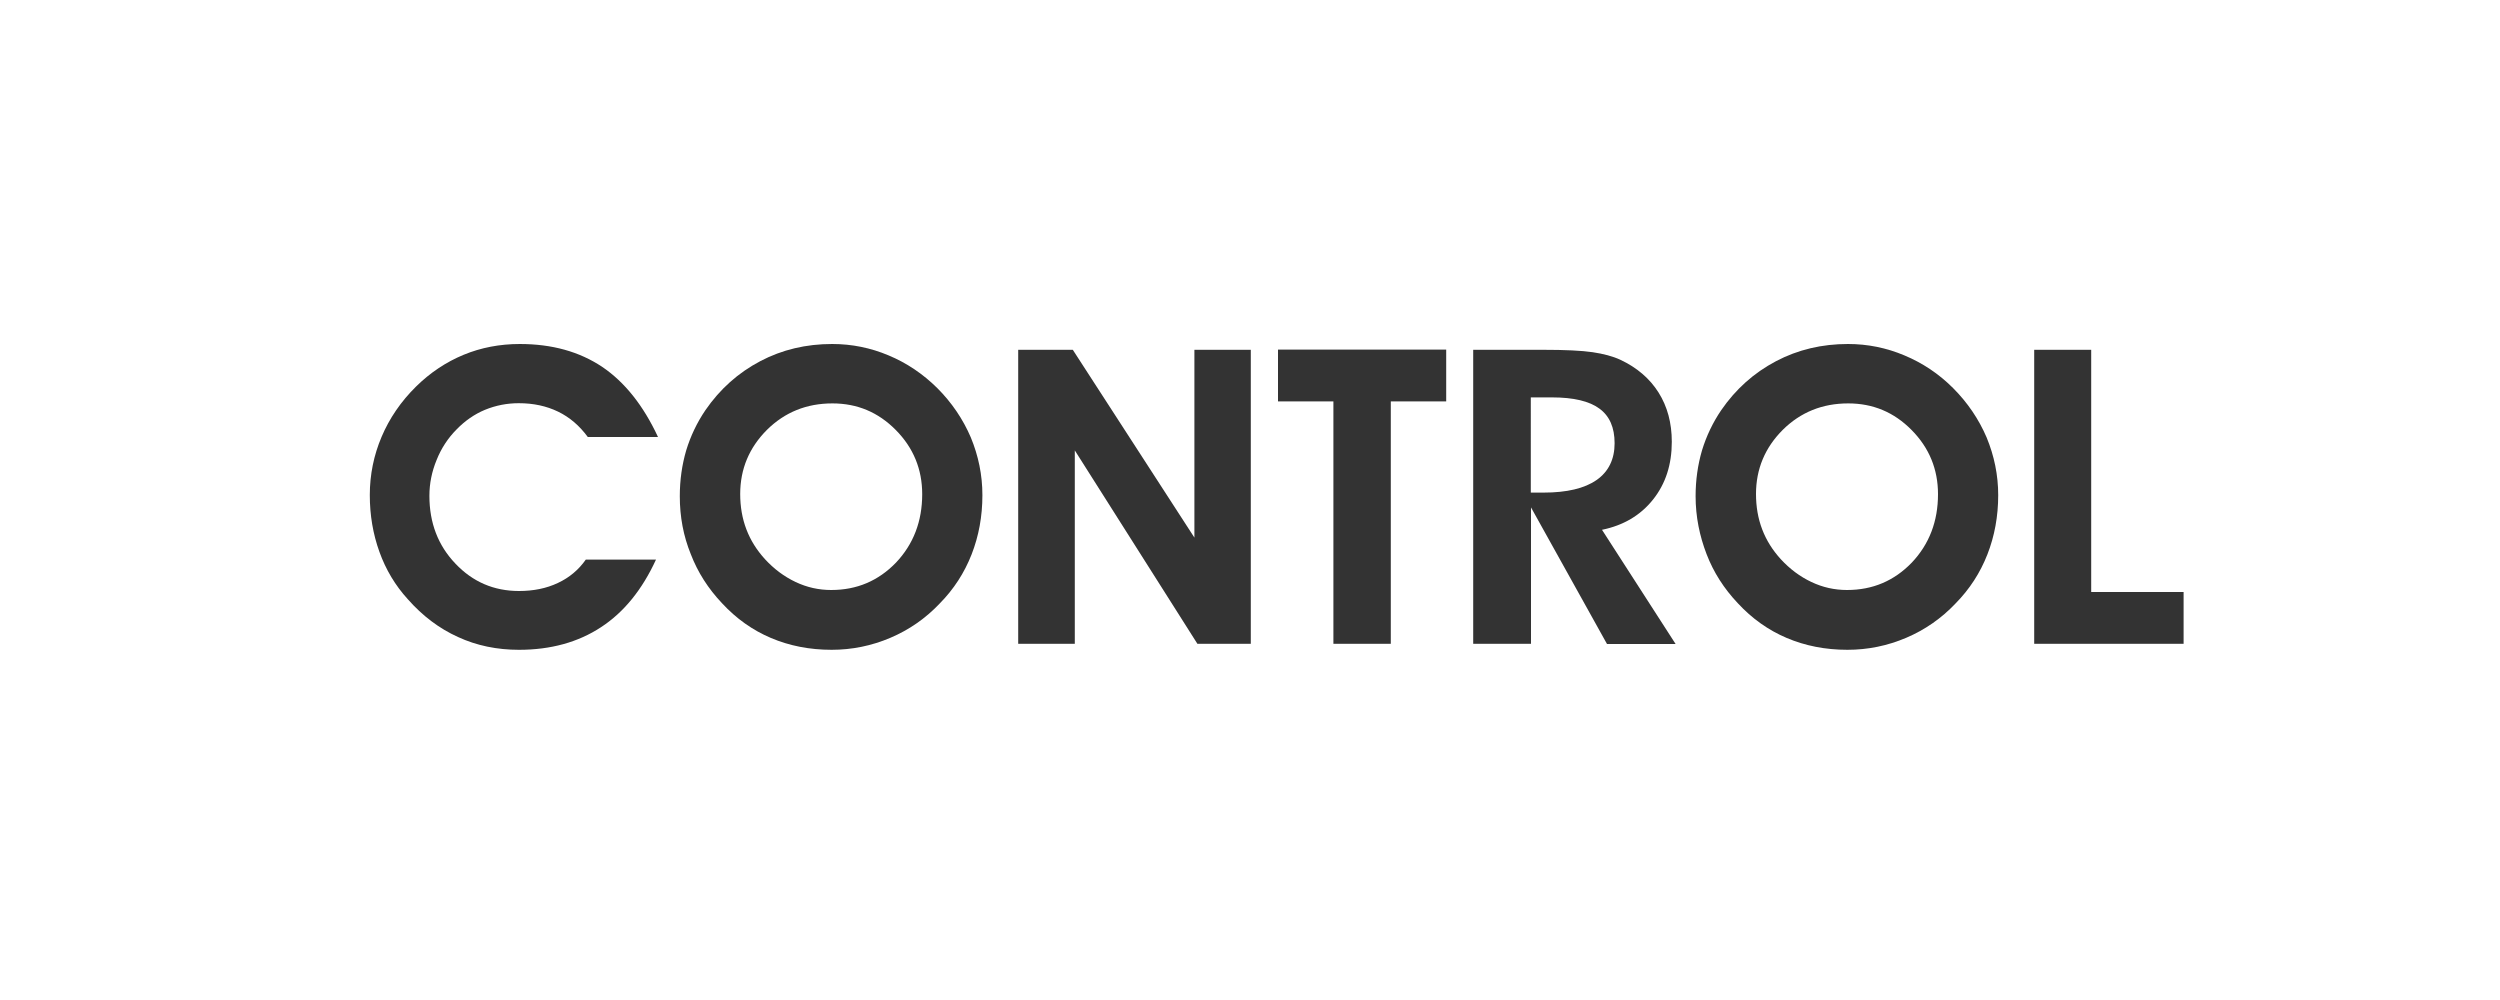
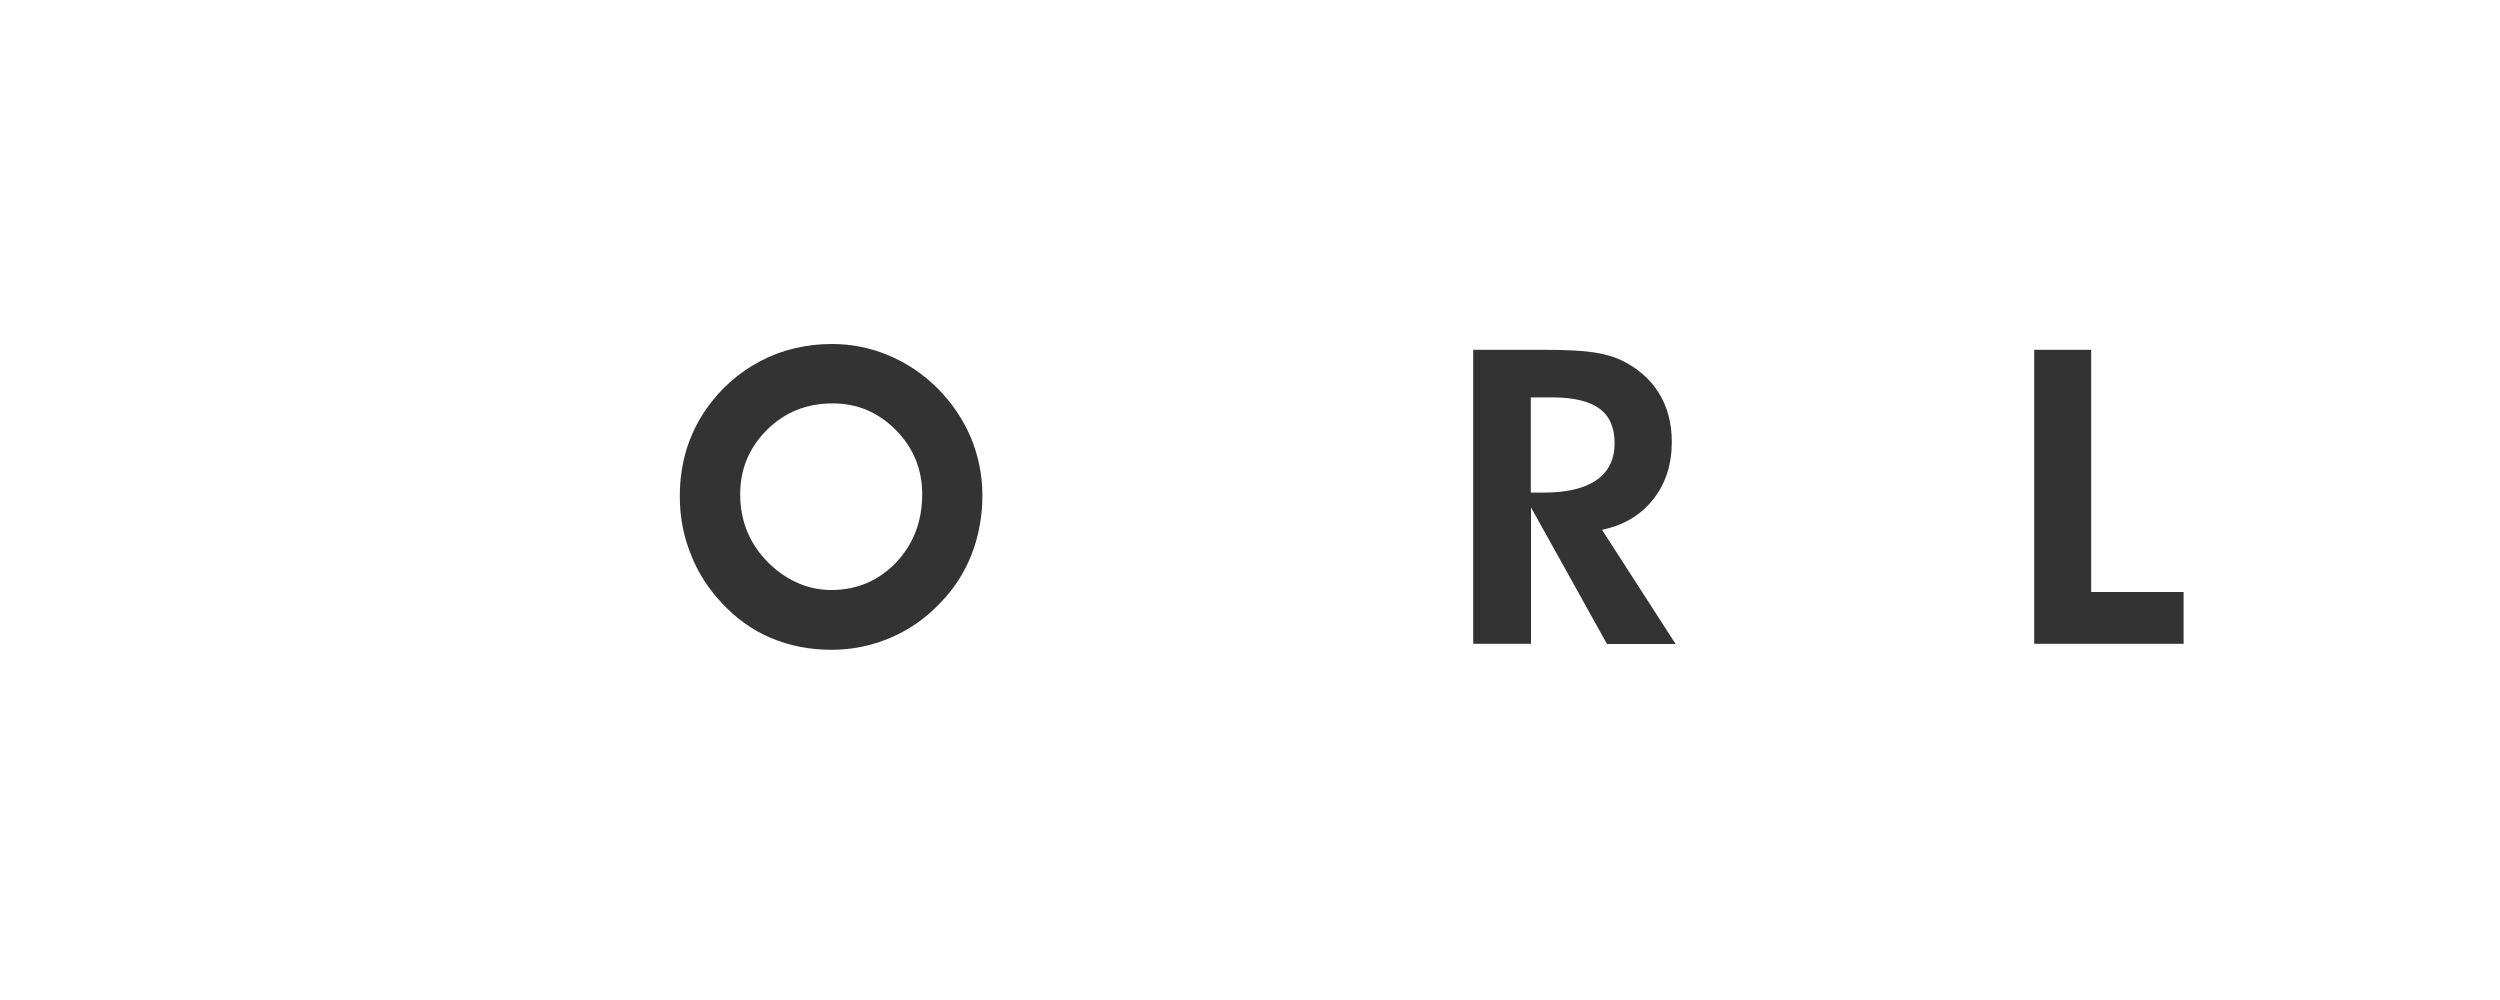
<svg xmlns="http://www.w3.org/2000/svg" version="1.1" id="Réteg_1" x="0px" y="0px" viewBox="0 0 1250 500" style="enable-background:new 0 0 1250 500;" xml:space="preserve">
  <style type="text/css">
	.st0{fill:#333333;}
</style>
  <g>
-     <path class="st0" d="M329,218.5h-35.1c-4.2-5.7-9.1-9.9-14.9-12.7c-5.8-2.8-12.3-4.2-19.6-4.2c-5.9,0-11.5,1.1-16.9,3.3   c-5.3,2.2-10,5.5-14.1,9.7c-4.4,4.4-7.8,9.6-10.1,15.4c-2.4,5.8-3.6,11.8-3.6,17.9c0,13.5,4.3,24.8,13,33.9   c8.6,9.1,19.2,13.7,31.8,13.7c7.2,0,13.7-1.3,19.4-4c5.8-2.7,10.4-6.6,14-11.7H328c-6.9,15-16,26.3-27.5,33.8   c-11.4,7.5-25.1,11.3-41,11.3c-11,0-21.2-2.1-30.5-6.4c-9.3-4.2-17.7-10.5-25.1-18.9c-6.3-6.9-11-14.8-14.2-23.7   c-3.2-8.9-4.8-18.3-4.8-28.4c0-10.2,2-19.9,5.9-29.1c3.9-9.2,9.6-17.6,17.2-25.1c7.1-7,15.1-12.3,23.8-15.9   c8.7-3.6,18.1-5.4,28.1-5.4c16.1,0,29.8,3.8,41.3,11.5C312.4,191.1,321.7,202.8,329,218.5z" />
    <path class="st0" d="M339.9,248.1c0-8.1,1.1-15.7,3.2-22.9c2.2-7.2,5.4-13.9,9.6-20.1c7.3-10.6,16.4-18.7,27.4-24.5   c11-5.8,23-8.6,36-8.6c9.8,0,19.2,1.9,28.2,5.7c9.1,3.8,17.1,9.2,24.3,16.3c7.3,7.3,12.9,15.6,16.8,24.7c3.8,9.2,5.8,18.8,5.8,28.9   c0,10.5-1.8,20.4-5.4,29.6c-3.6,9.2-8.9,17.4-15.9,24.5c-7.1,7.5-15.3,13.2-24.7,17.2s-19.2,6-29.4,6c-11,0-21.1-2-30.3-5.9   c-9.2-3.9-17.4-9.7-24.5-17.4c-6.9-7.3-12.1-15.4-15.6-24.5C341.7,268,339.9,258.4,339.9,248.1z M370.1,247c0,6.3,1,12.2,3.1,17.7   c2.1,5.5,5.2,10.4,9.3,14.9c4.5,4.9,9.6,8.7,15.3,11.4c5.7,2.7,11.6,4,17.8,4c12.9,0,23.6-4.6,32.4-13.7   c8.7-9.2,13.1-20.6,13.1-34.2c0-12.5-4.4-23.2-13.2-32.1c-8.8-8.9-19.3-13.3-31.7-13.3c-12.9,0-23.8,4.4-32.7,13.2   C374.6,223.8,370.1,234.5,370.1,247z" />
-     <path class="st0" d="M537.4,321.9h-28.3v-147h27.3l60.8,93.9v-93.9h28.2v147h-26.7l-61.3-96.7V321.9z" />
-     <path class="st0" d="M723.1,174.8v25.9h-27.7v121.2h-28.7V200.7h-27.7v-25.9H723.1z" />
    <path class="st0" d="M765.4,321.9h-28.8v-147h34.9c11.1,0,19.4,0.4,24.8,1.2c5.4,0.8,10,2,13.9,3.8c8.3,3.9,14.7,9.4,19.1,16.4   c4.4,7,6.6,15.2,6.6,24.6c0,11.4-3.1,21-9.4,28.9c-6.3,7.9-14.8,12.9-25.5,15.1l36.8,57.1h-34.3l-38-68.3V321.9z M765.4,246.3h6.4   c11.6,0,20.5-2.1,26.5-6.3c6-4.2,9-10.4,9-18.4c0-7.8-2.5-13.6-7.6-17.3c-5-3.7-12.9-5.6-23.6-5.6h-10.7V246.3z" />
-     <path class="st0" d="M847.8,248.1c0-8.1,1.1-15.7,3.2-22.9c2.2-7.2,5.4-13.9,9.6-20.1c7.3-10.6,16.4-18.7,27.4-24.5   c11-5.8,23-8.6,36-8.6c9.8,0,19.2,1.9,28.2,5.7c9.1,3.8,17.2,9.2,24.3,16.3c7.3,7.3,12.9,15.6,16.8,24.7c3.8,9.2,5.8,18.8,5.8,28.9   c0,10.5-1.8,20.4-5.4,29.6c-3.6,9.2-8.9,17.4-15.9,24.5c-7.1,7.5-15.3,13.2-24.7,17.2s-19.2,6-29.4,6c-11,0-21.1-2-30.3-5.9   c-9.2-3.9-17.4-9.7-24.5-17.4c-6.9-7.3-12.1-15.4-15.6-24.5S847.8,258.4,847.8,248.1z M878,247c0,6.3,1,12.2,3.1,17.7   c2.1,5.5,5.2,10.4,9.3,14.9c4.5,4.9,9.6,8.7,15.3,11.4c5.7,2.7,11.6,4,17.8,4c12.9,0,23.6-4.6,32.4-13.7   c8.7-9.2,13.1-20.6,13.1-34.2c0-12.5-4.4-23.2-13.2-32.1c-8.8-8.9-19.3-13.3-31.7-13.3c-12.9,0-23.8,4.4-32.7,13.2   C882.5,223.8,878,234.5,878,247z" />
    <path class="st0" d="M1091.7,321.9h-74.6v-147h28.5V296h46.2V321.9z" />
  </g>
</svg>